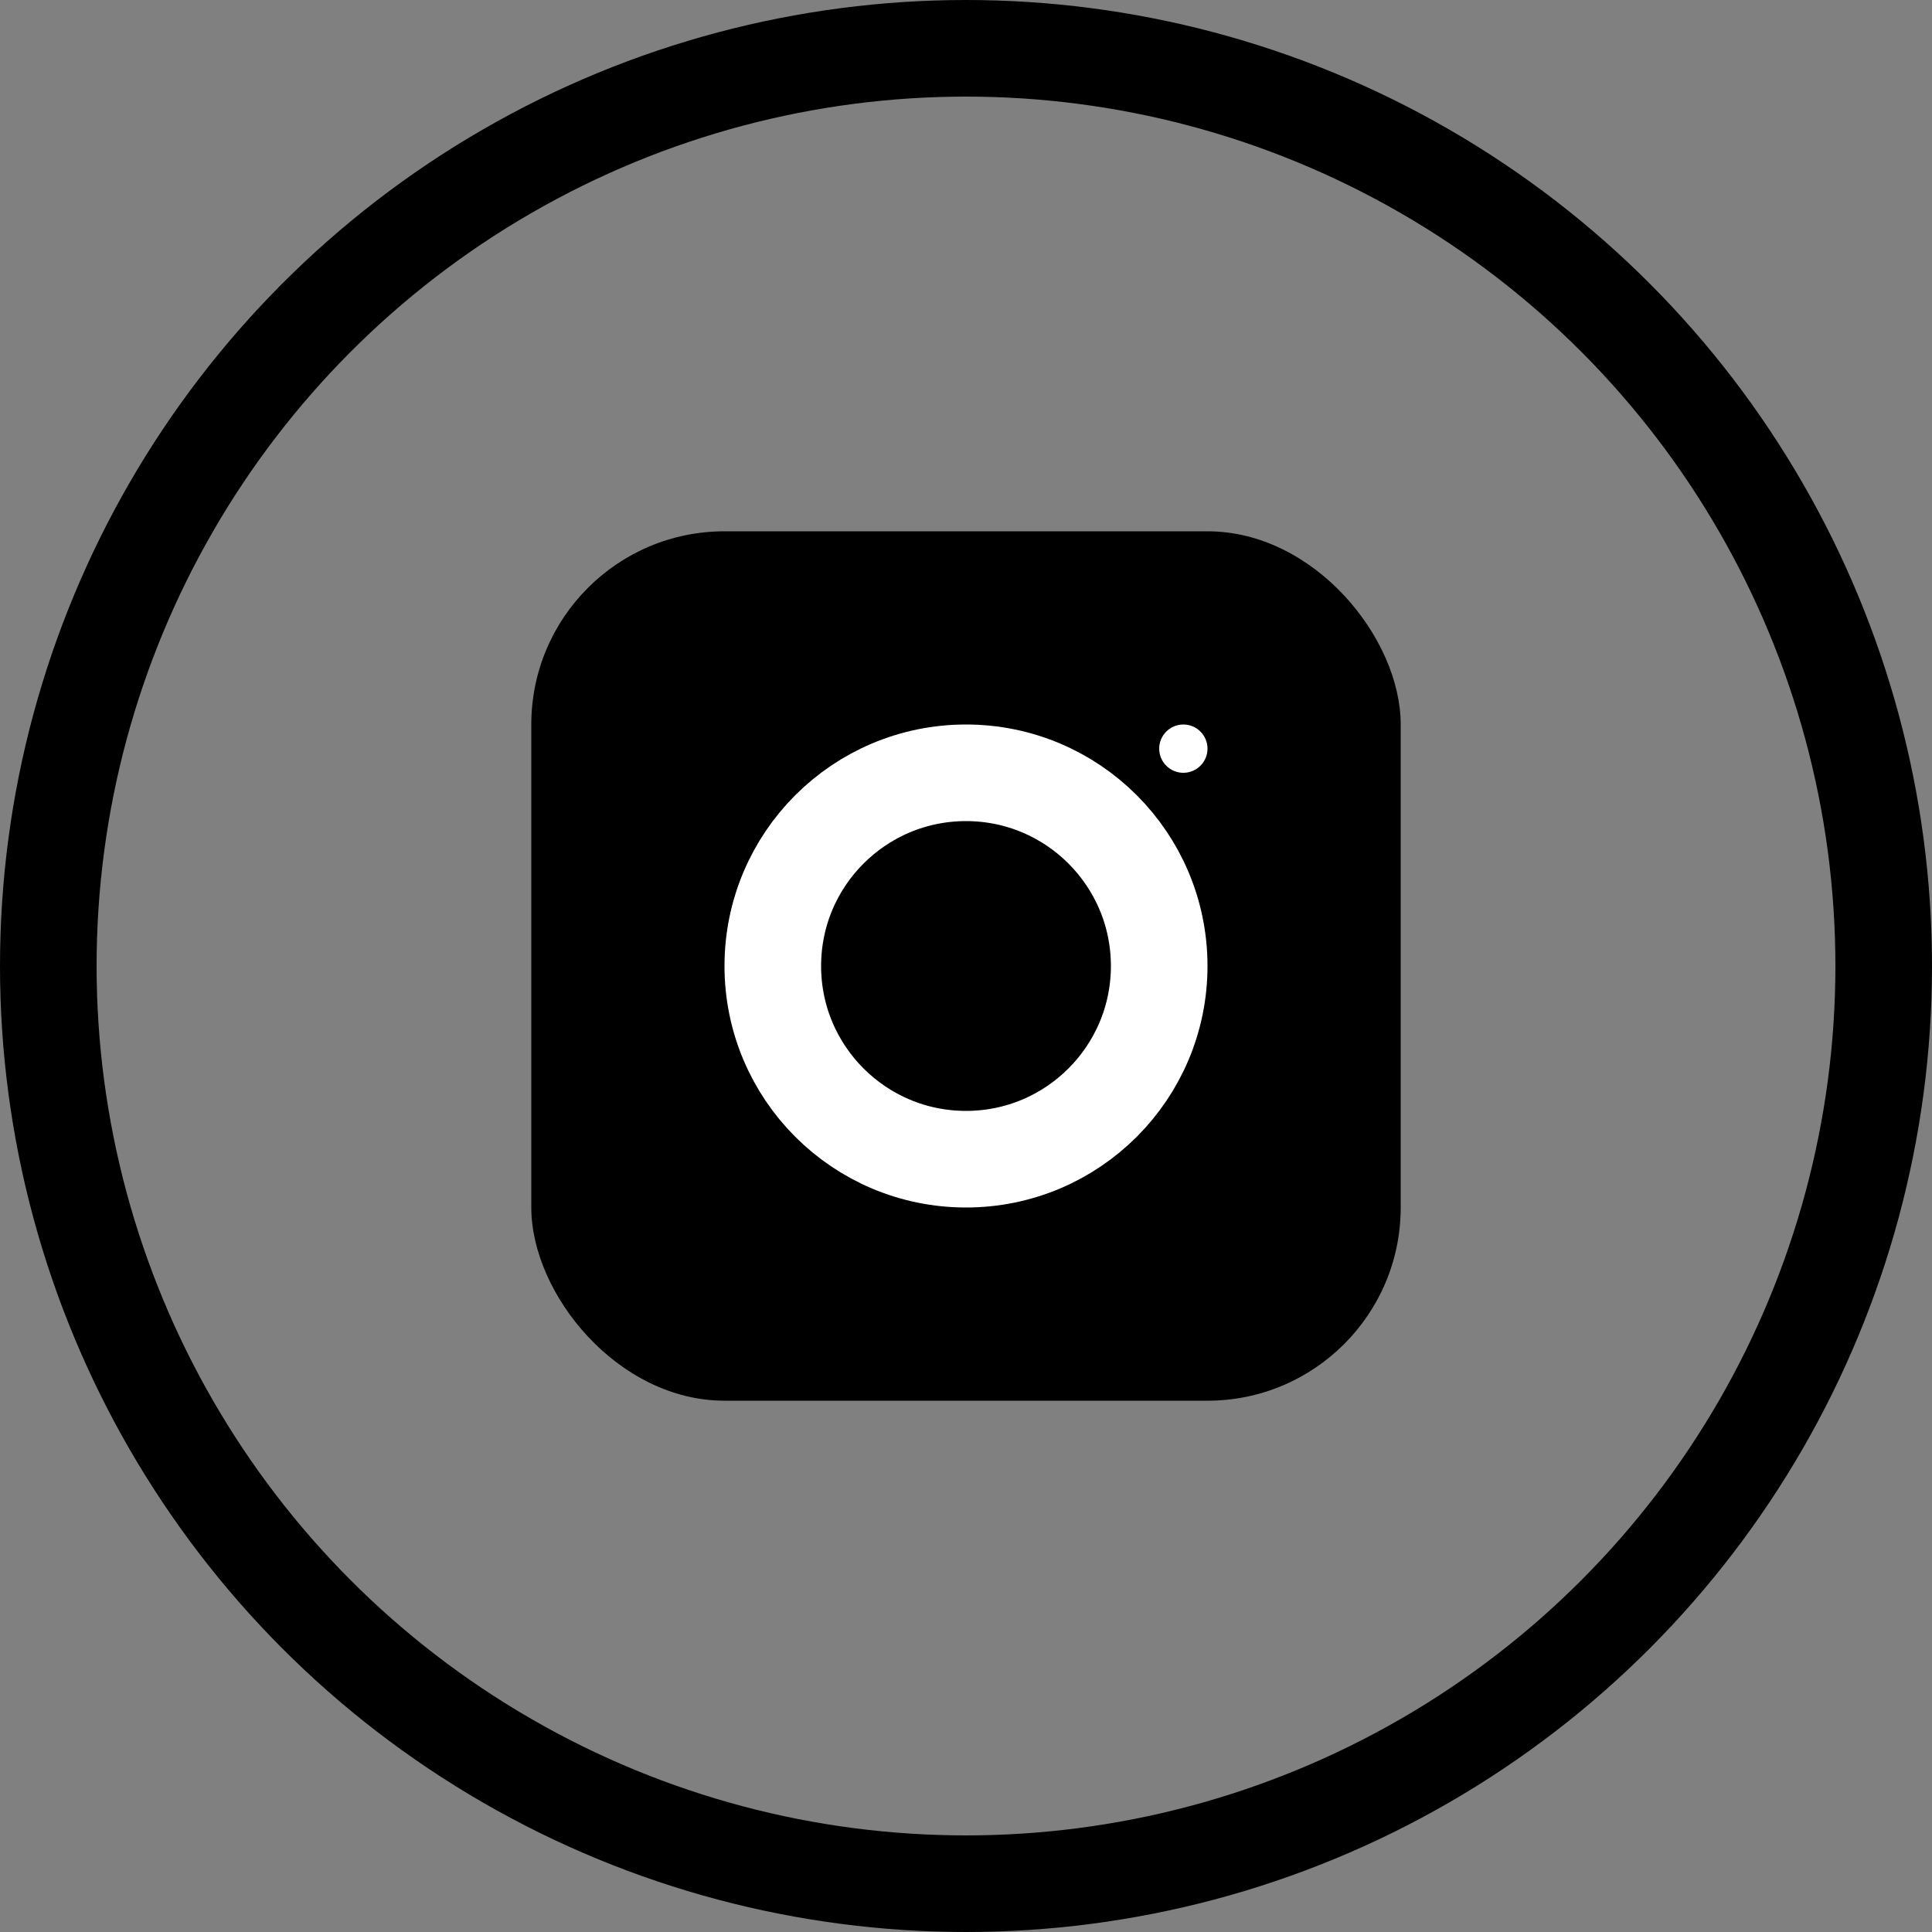
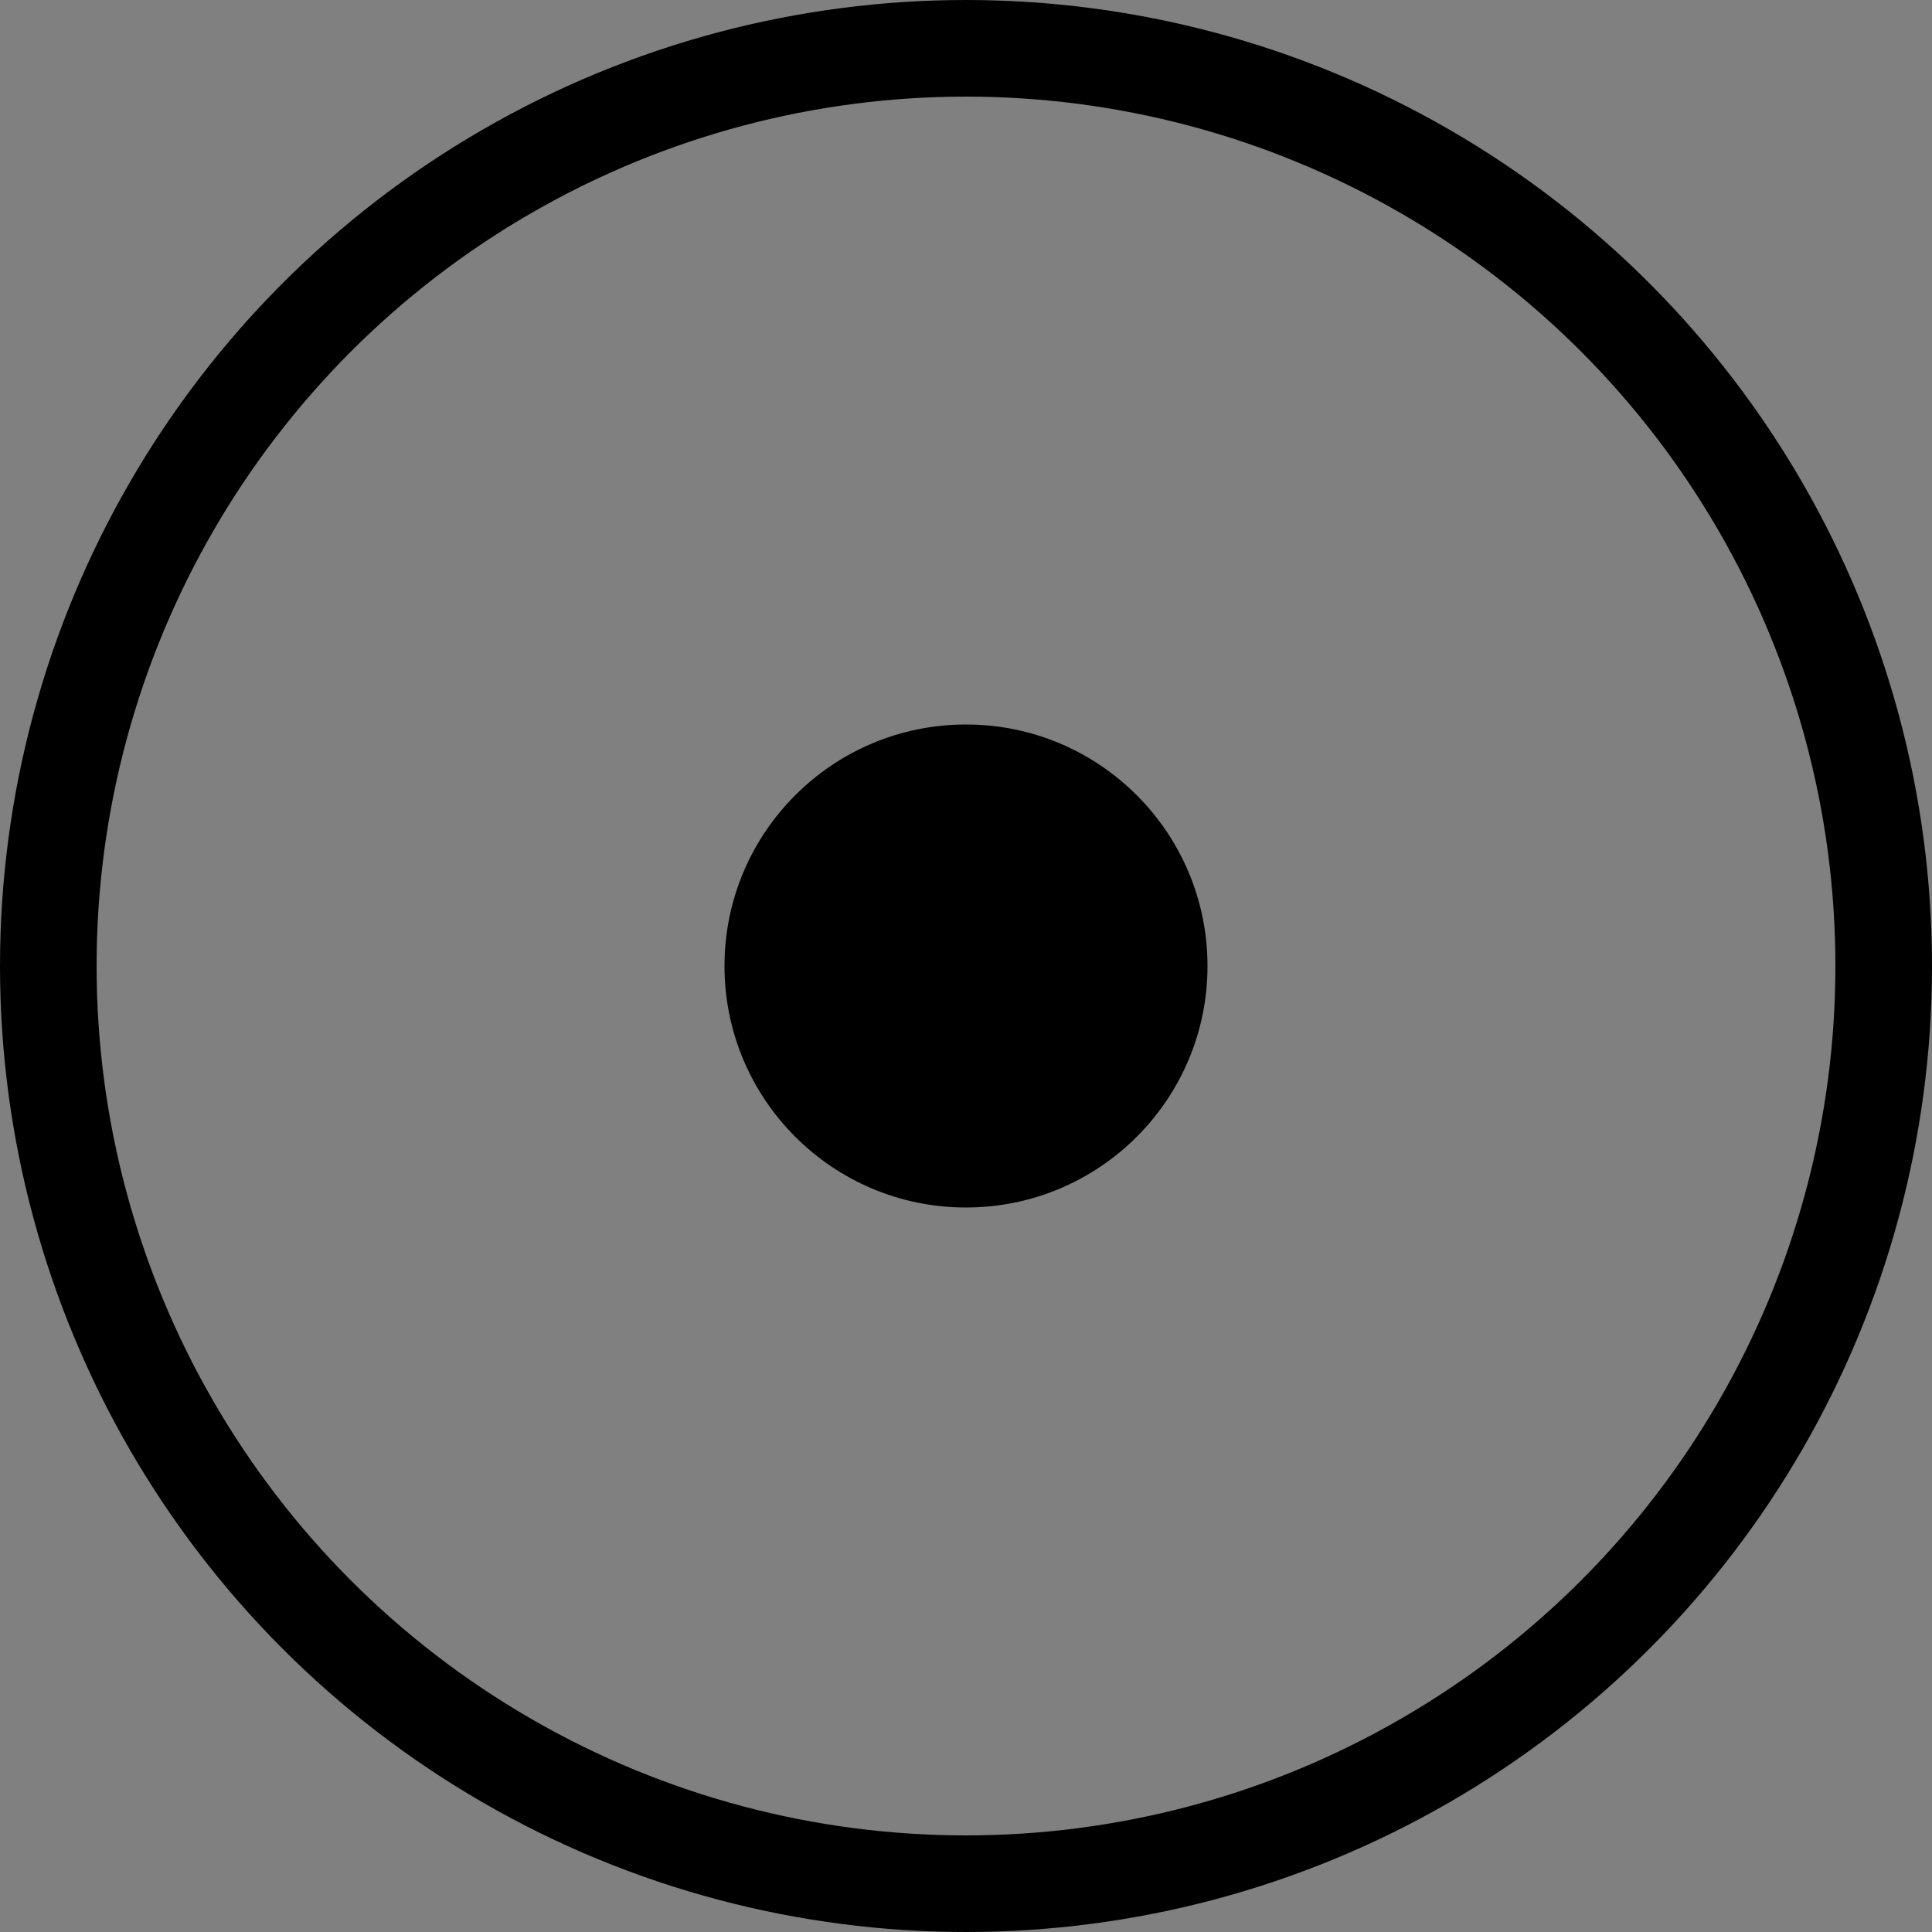
<svg xmlns="http://www.w3.org/2000/svg" width="40" height="40" viewBox="0 0 40 40">
  <rect x="0" y="0" width="40" height="40" fill="#808080" stroke="none" />
  <g id="Group_9" data-name="Group 9" transform="translate(-134 -473)">
    <g id="Ellipse_11" data-name="Ellipse 11" transform="translate(134 473)" fill="none" stroke="#000" stroke-miterlimit="10" stroke-width="2">
      <circle cx="20" cy="20" r="20" stroke="none" />
      <circle cx="20" cy="20" r="19" fill="none" />
    </g>
    <g id="Group_8" data-name="Group 8" transform="translate(-19 -47)">
-       <rect id="Rectangle_1" data-name="Rectangle 1" width="18" height="18" rx="4" transform="translate(164 531)" />
      <g id="Ellipse_13" data-name="Ellipse 13" transform="translate(168 535)" stroke="#fff" stroke-width="2">
        <circle cx="5" cy="5" r="5" stroke="none" />
-         <circle cx="5" cy="5" r="4" fill="none" />
      </g>
-       <circle id="Ellipse_14" data-name="Ellipse 14" cx="0.5" cy="0.5" r="0.5" transform="translate(177 535)" fill="#fff" />
    </g>
  </g>
</svg>